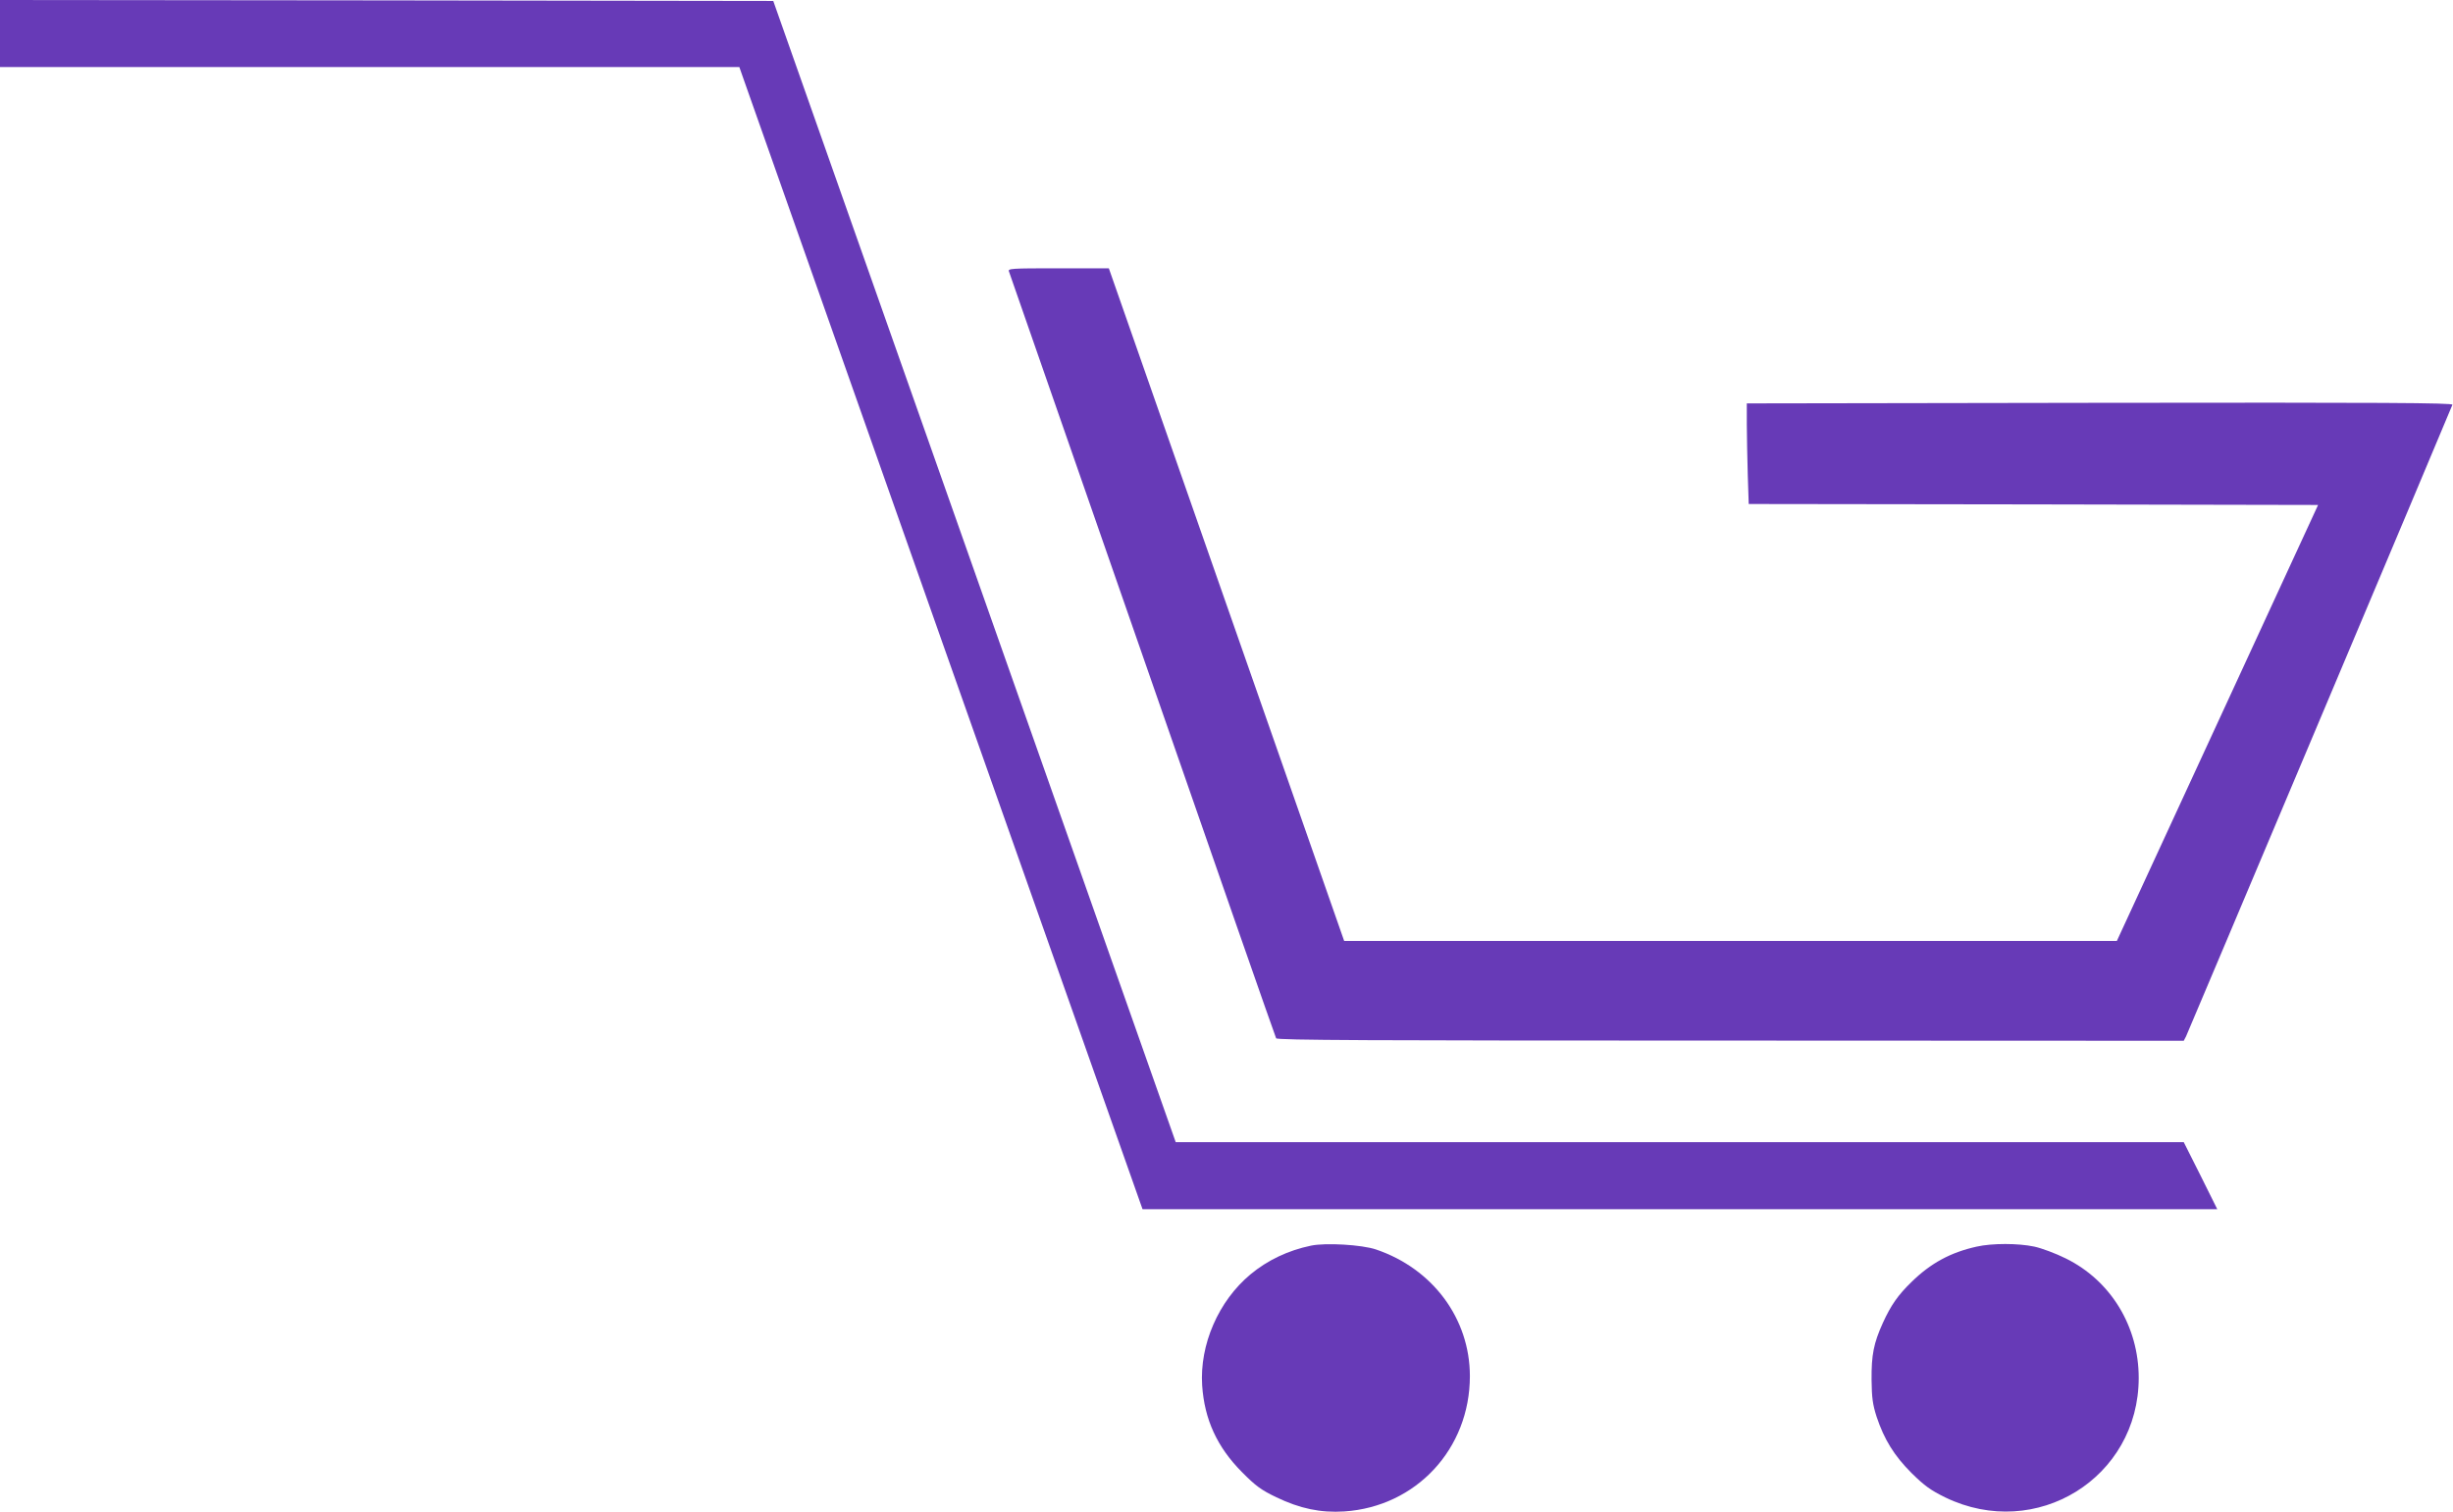
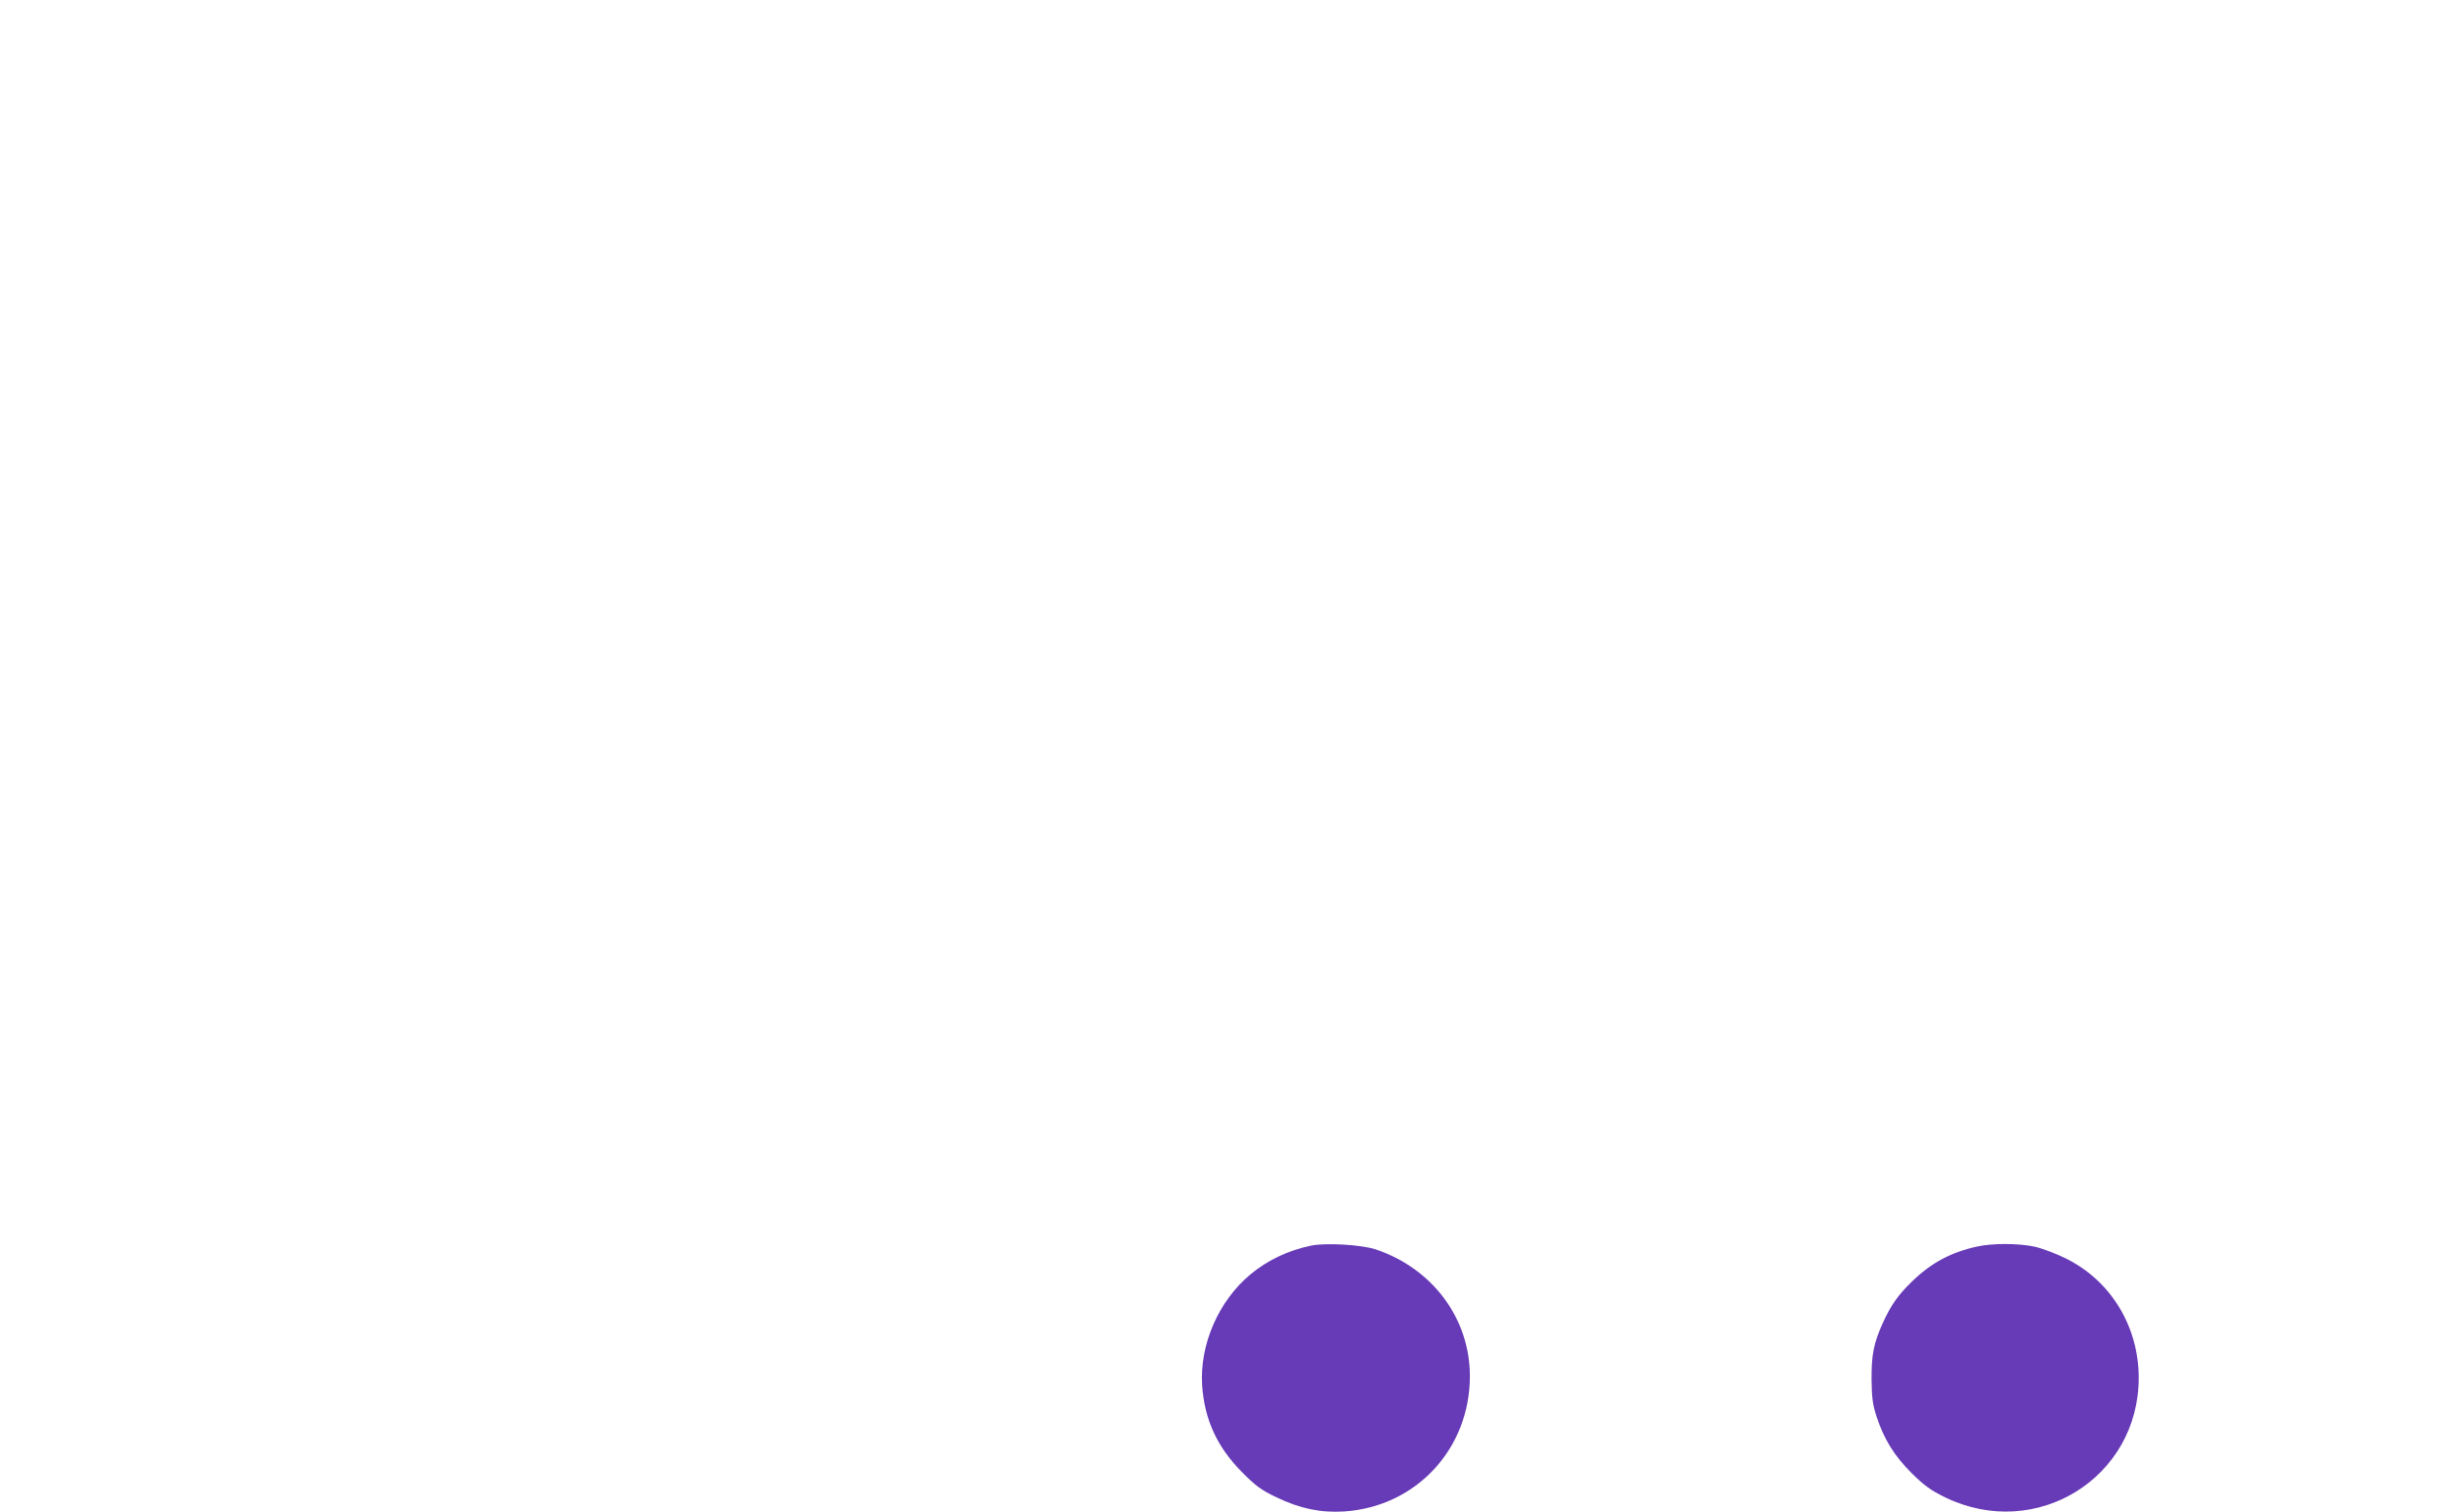
<svg xmlns="http://www.w3.org/2000/svg" version="1.0" width="1280pt" height="789pt" viewBox="0 0 1280 789" preserveAspectRatio="xMidYMid meet">
  <g transform="translate(0,789) scale(0.1,-0.1)" fill="#673ab7" stroke="none">
-     <path d="M0 7715 l0 -175 1929 0 1929 0 20 -57 c16 -48 2042 -5786 2074 -5875 l10 -28 2804 0 2804 0 -87 175 -88 175 -2630 0 -2630 0 -1050 2978 -1050 2977 -2018 3 -2017 2 0 -175z" />
-     <path d="M5265 6473 c3 -10 317 -911 697 -2003 379 -1092 693 -1991 697 -1998 5 -10 486 -12 2371 -12 l2365 -1 12 23 c8 16 1343 3180 1390 3296 4 10 -365 12 -1838 10 l-1844 -3 0 -110 c0 -60 3 -179 5 -262 l5 -153 1486 -2 1485 -3 -525 -1138 -525 -1137 -2016 0 -2016 0 -614 1755 -614 1755 -264 0 c-247 0 -264 -1 -257 -17z" />
    <path d="M6841 1390 c-120 -25 -227 -76 -316 -150 -167 -139 -266 -367 -252 -580 12 -177 78 -321 207 -451 72 -73 101 -94 180 -132 123 -59 231 -82 355 -74 375 25 655 327 655 706 0 300 -194 561 -490 661 -74 25 -263 36 -339 20z" />
    <path d="M10315 1385 c-136 -30 -240 -86 -341 -185 -70 -68 -107 -121 -149 -213 -48 -106 -60 -167 -59 -297 1 -94 6 -129 26 -192 40 -120 92 -204 183 -295 68 -67 99 -89 176 -127 474 -229 1009 102 1009 624 0 268 -145 507 -380 623 -52 26 -127 54 -165 62 -85 18 -219 18 -300 0z" />
  </g>
</svg>